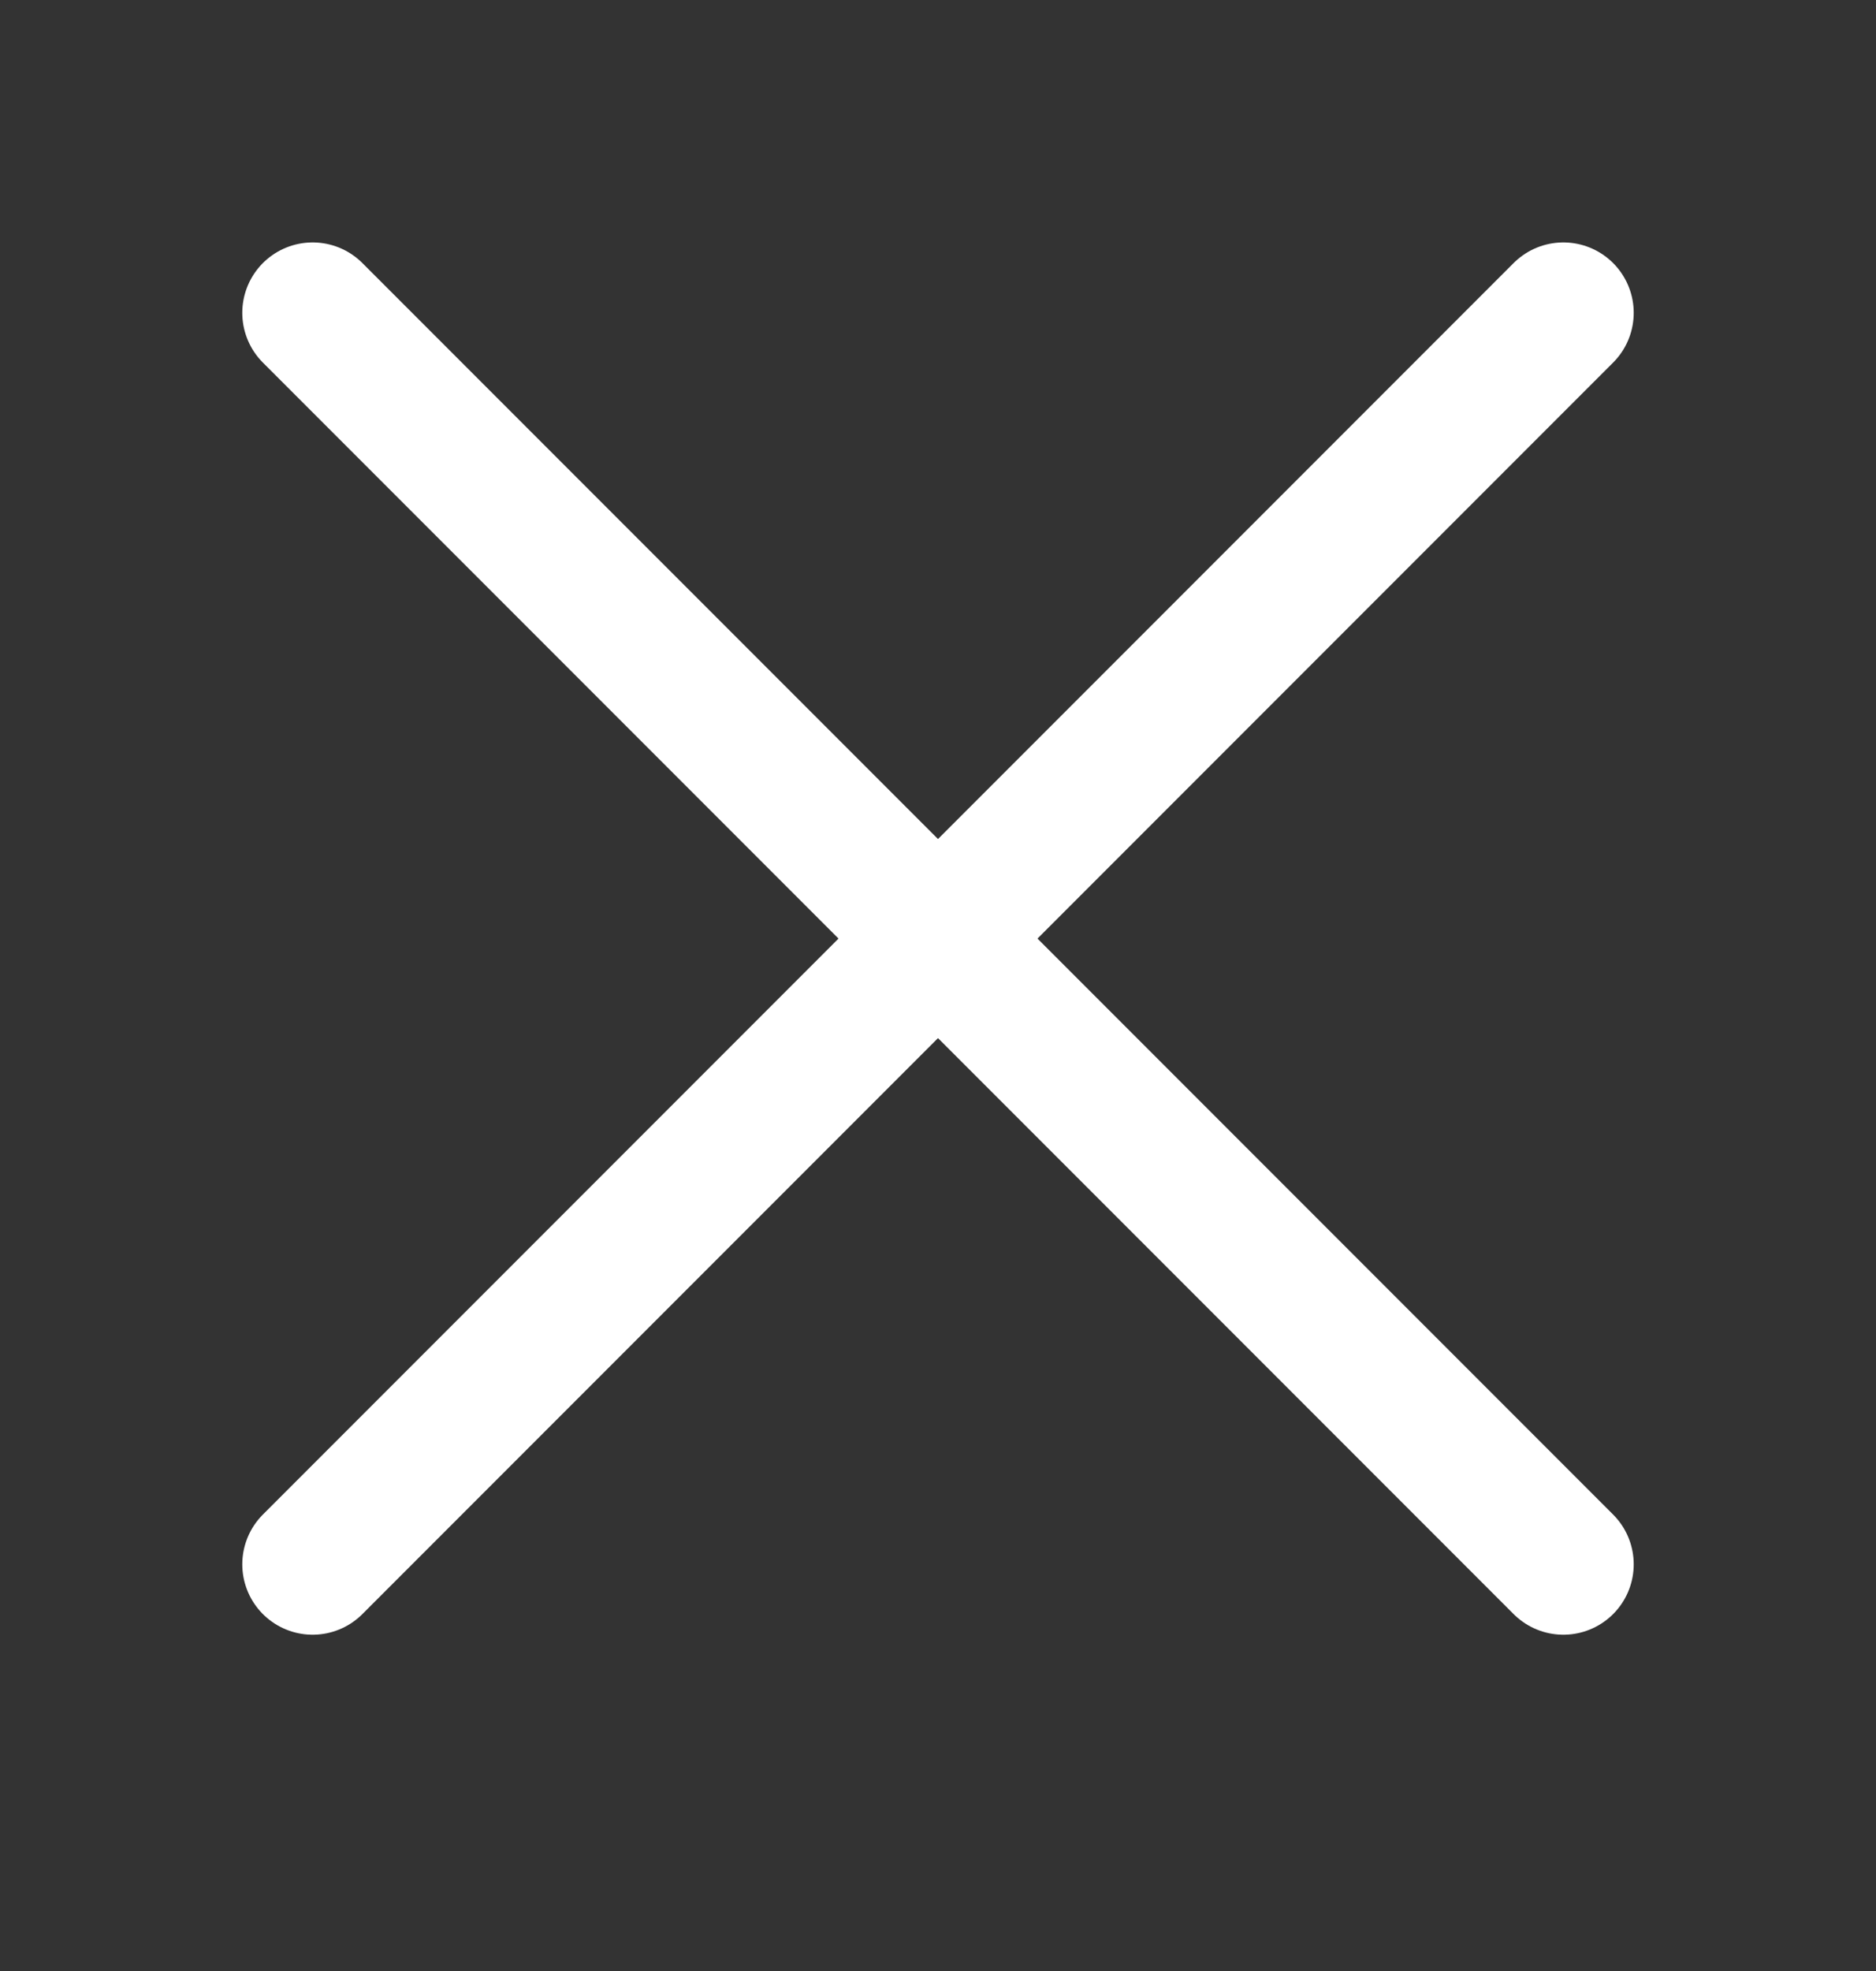
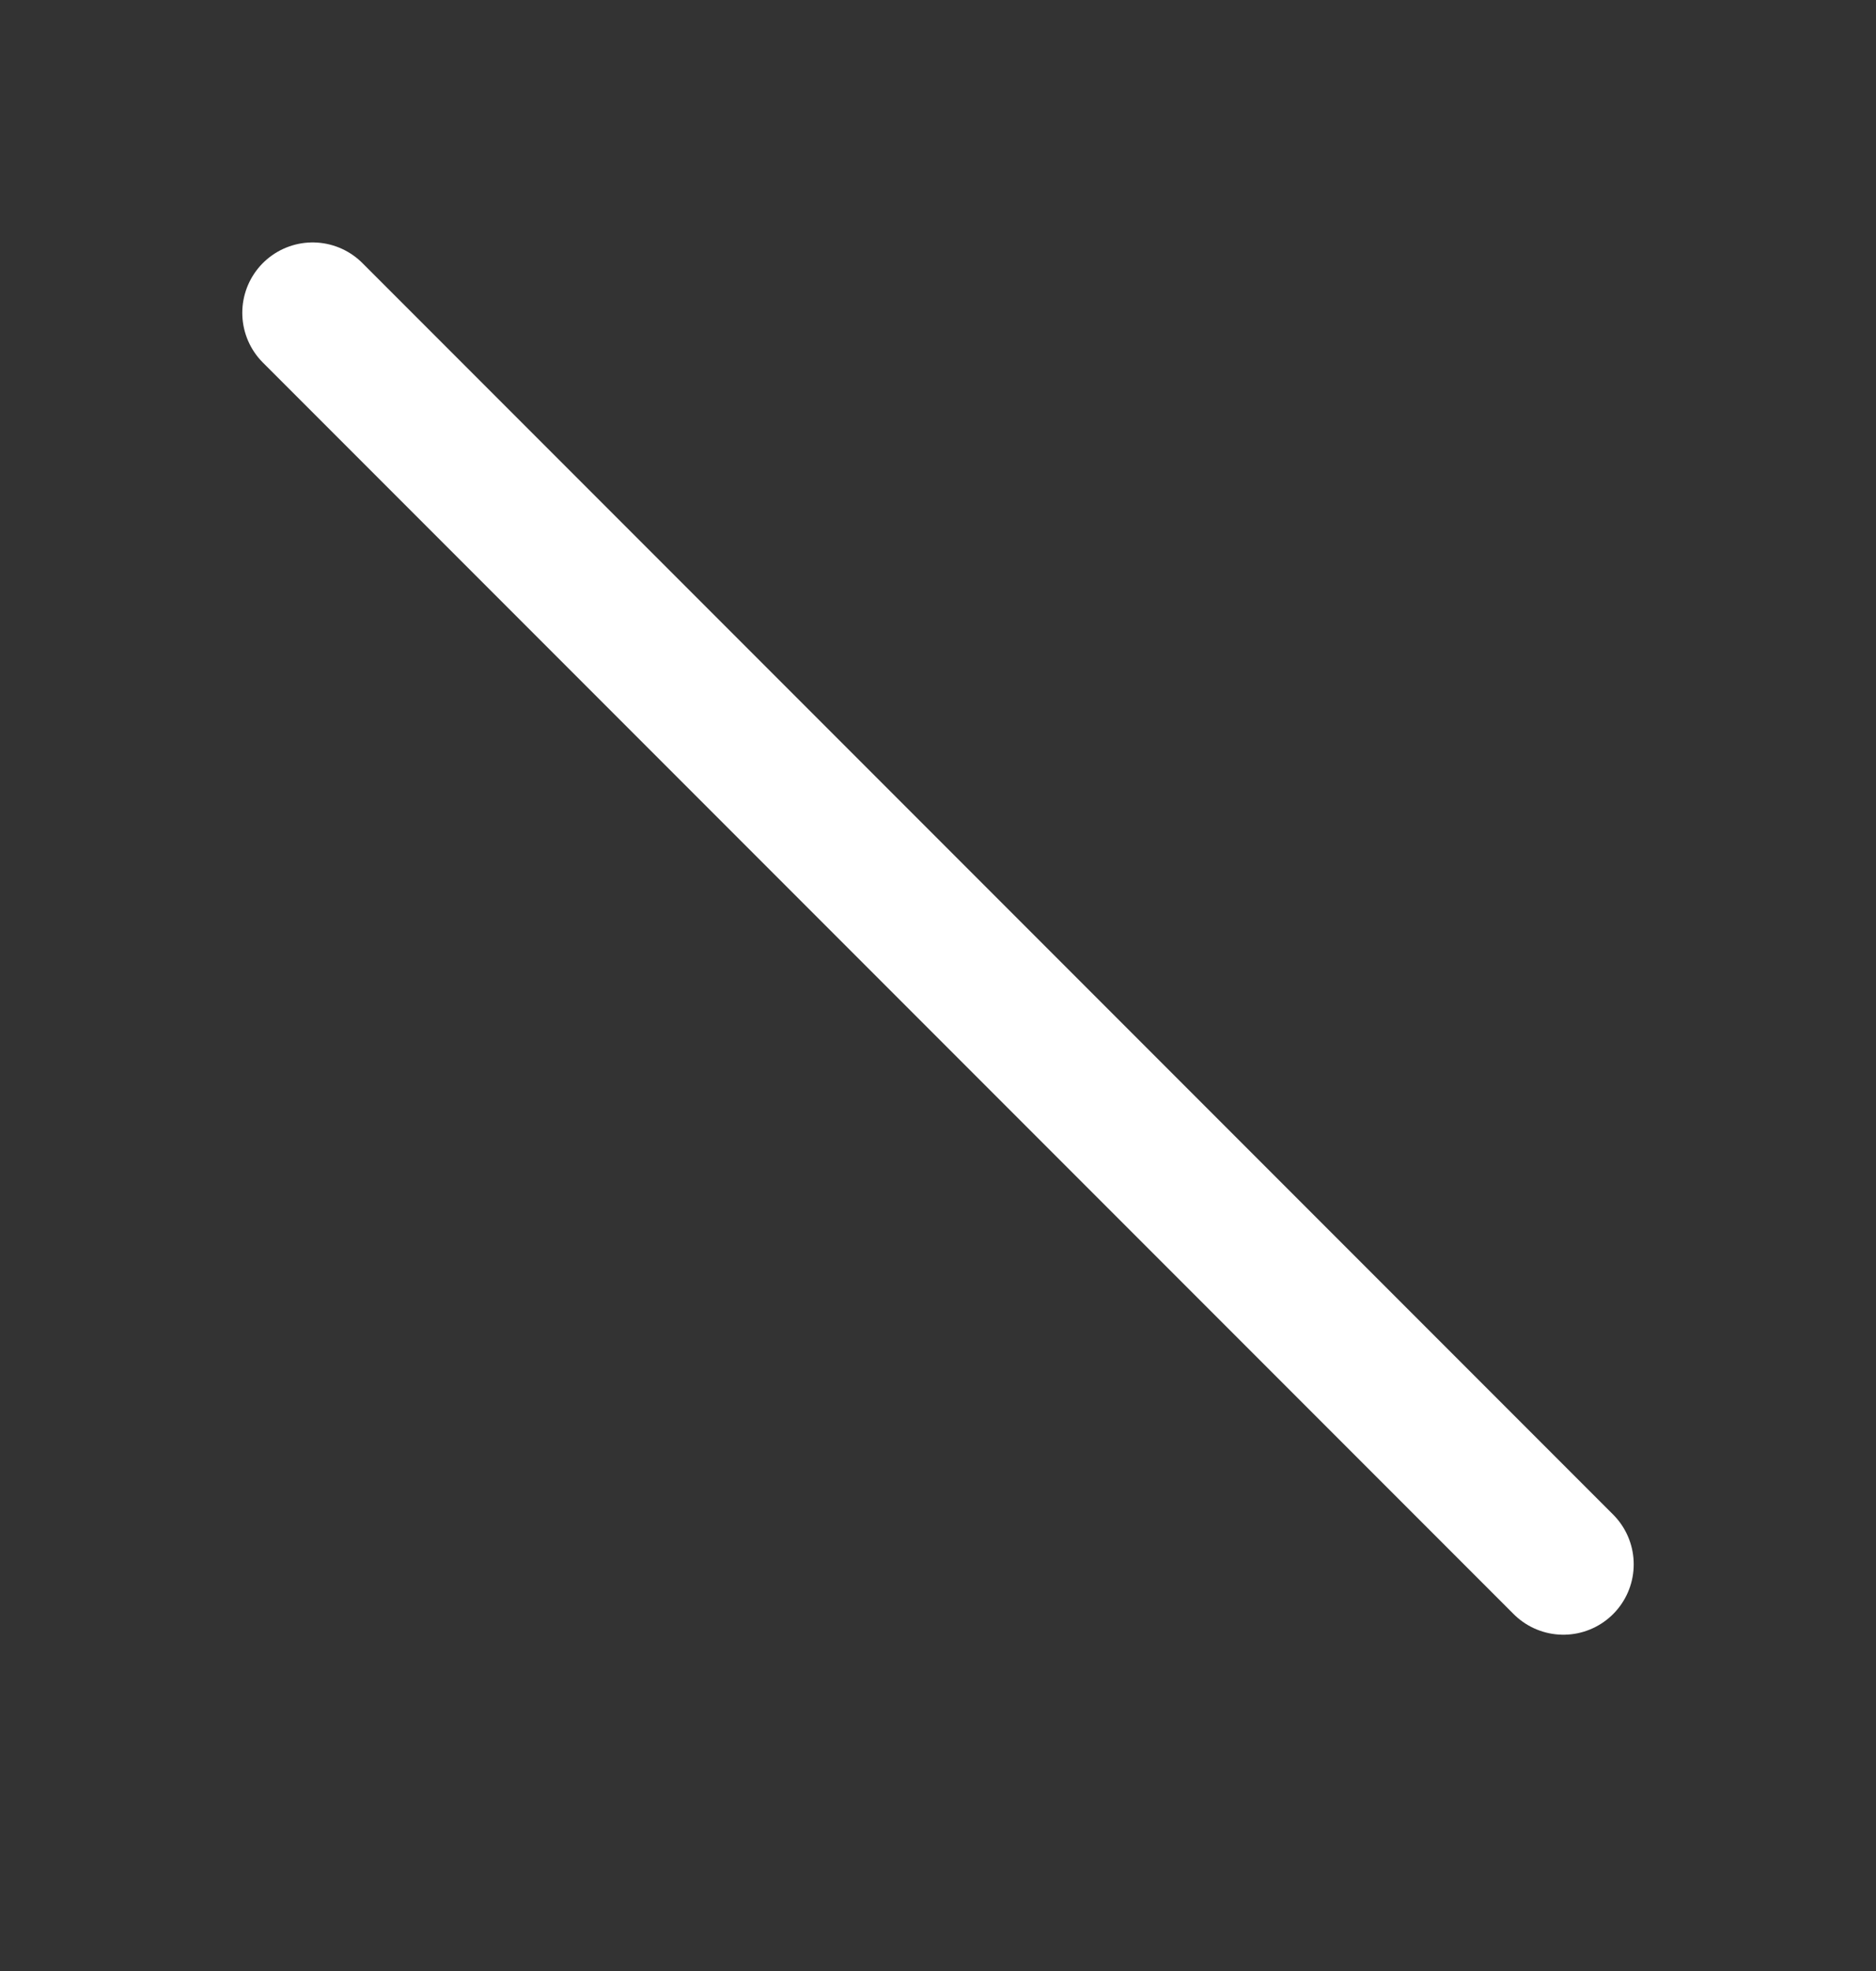
<svg xmlns="http://www.w3.org/2000/svg" width="20" height="21" viewBox="0 0 20 21" fill="none">
  <rect x="0" y="0" width="20" height="21" fill="#333333" stroke="none" />
-   <path d="M3.333 16.667L16.667 3.333" stroke="white" stroke-width="1.5" stroke-linecap="round" stroke-linejoin="round" />
  <path d="M16.667 16.667L3.333 3.333" stroke="white" stroke-width="1.5" stroke-linecap="round" stroke-linejoin="round" />
</svg>